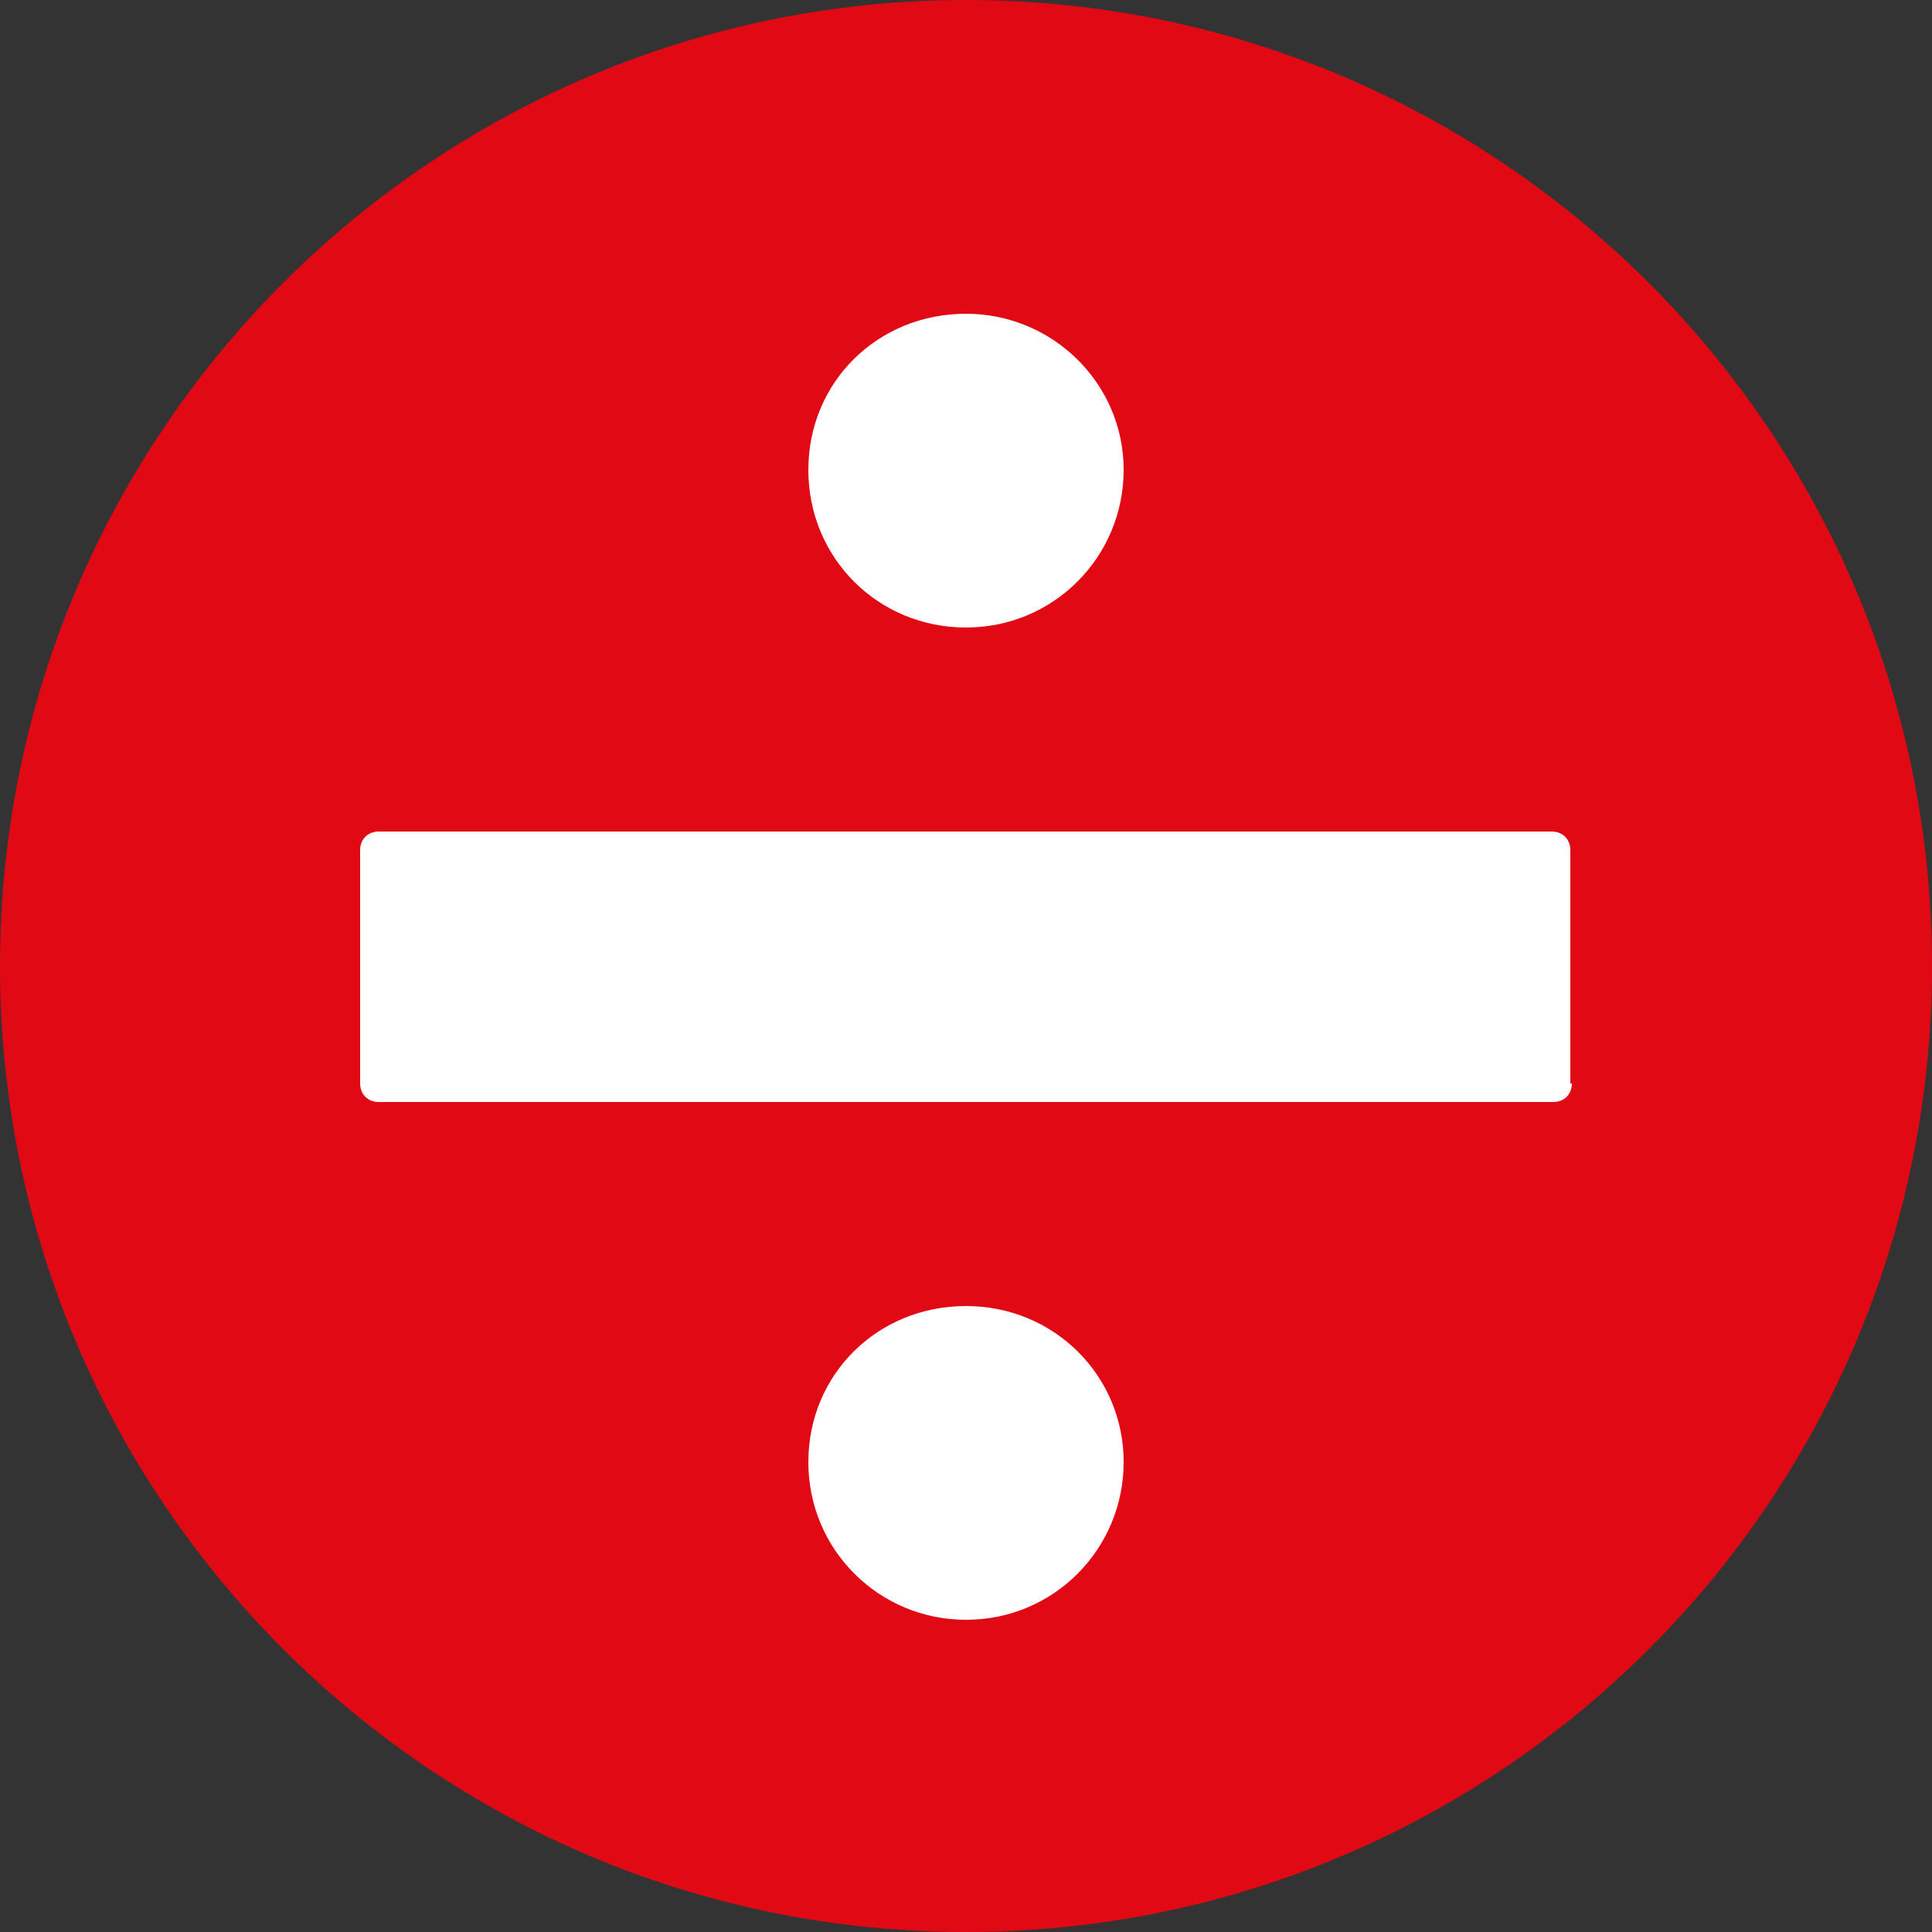
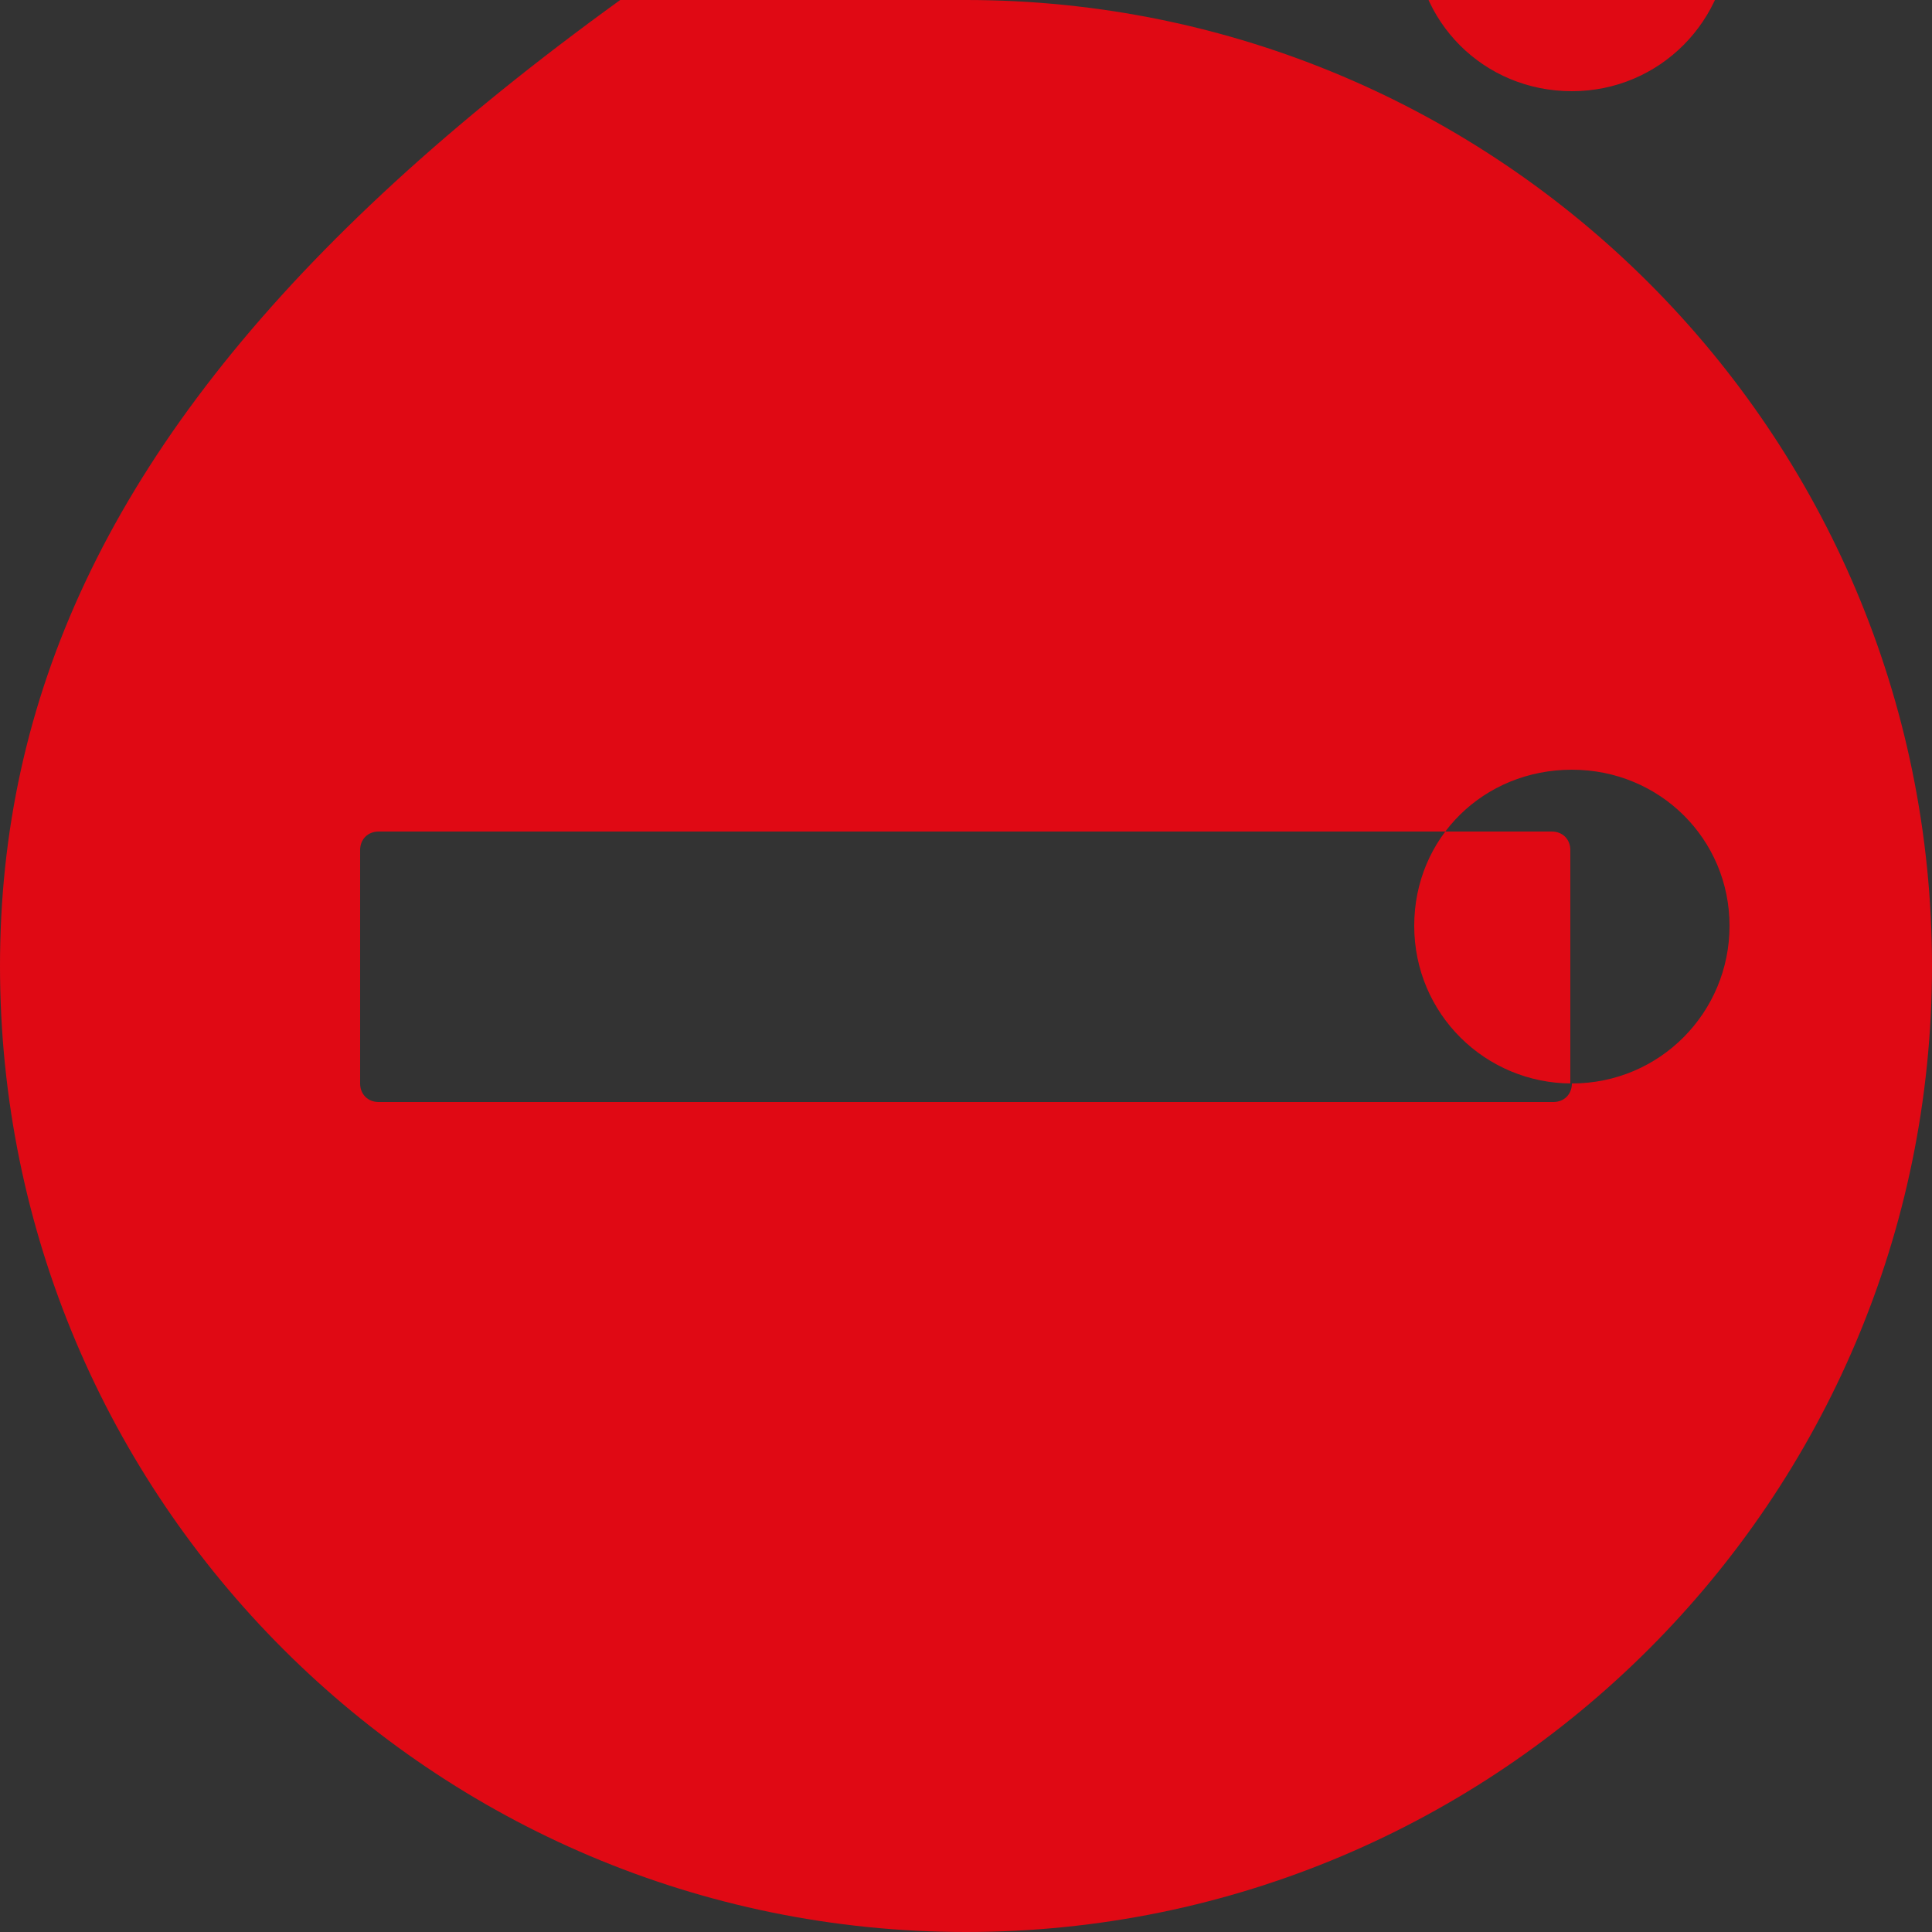
<svg xmlns="http://www.w3.org/2000/svg" id="b" width="4.41mm" height="4.41mm" viewBox="0 0 12.5 12.5">
  <rect x="0" y="0" width="12.5" height="12.5" fill="#333333" stroke="none" />
  <g id="c">
-     <circle cx="6.25" cy="6.34" r="5.8" fill="#fff" stroke-width="0" />
-     <path d="m10.17,7.01c0,.07-.05.12-.12.12H2.45c-.07,0-.12-.05-.12-.12v-1.51c0-.07.05-.12.12-.12h7.59c.07,0,.12.05.12.12v1.51Zm-3.92,3.47c-.56,0-1.02-.45-1.02-1.02s.45-1.01,1.02-1.01,1.02.45,1.02,1.01-.45,1.02-1.02,1.02m0-8.45c.56,0,1.02.45,1.02,1.01s-.45,1.02-1.02,1.02-1.02-.45-1.02-1.02.45-1.01,1.02-1.01m0-2.03C2.8,0,0,2.8,0,6.25s2.8,6.25,6.25,6.25,6.25-2.8,6.25-6.25S9.7,0,6.25,0" fill="#e00914" stroke-width="0" />
+     <path d="m10.17,7.01c0,.07-.05.12-.12.12H2.45c-.07,0-.12-.05-.12-.12v-1.51c0-.07.05-.12.12-.12h7.59c.07,0,.12.05.12.12v1.51Zc-.56,0-1.02-.45-1.02-1.02s.45-1.01,1.02-1.01,1.02.45,1.02,1.01-.45,1.02-1.02,1.02m0-8.45c.56,0,1.02.45,1.02,1.01s-.45,1.02-1.02,1.02-1.02-.45-1.02-1.02.45-1.01,1.02-1.01m0-2.03C2.8,0,0,2.8,0,6.25s2.8,6.25,6.25,6.25,6.25-2.8,6.25-6.25S9.7,0,6.25,0" fill="#e00914" stroke-width="0" />
  </g>
</svg>